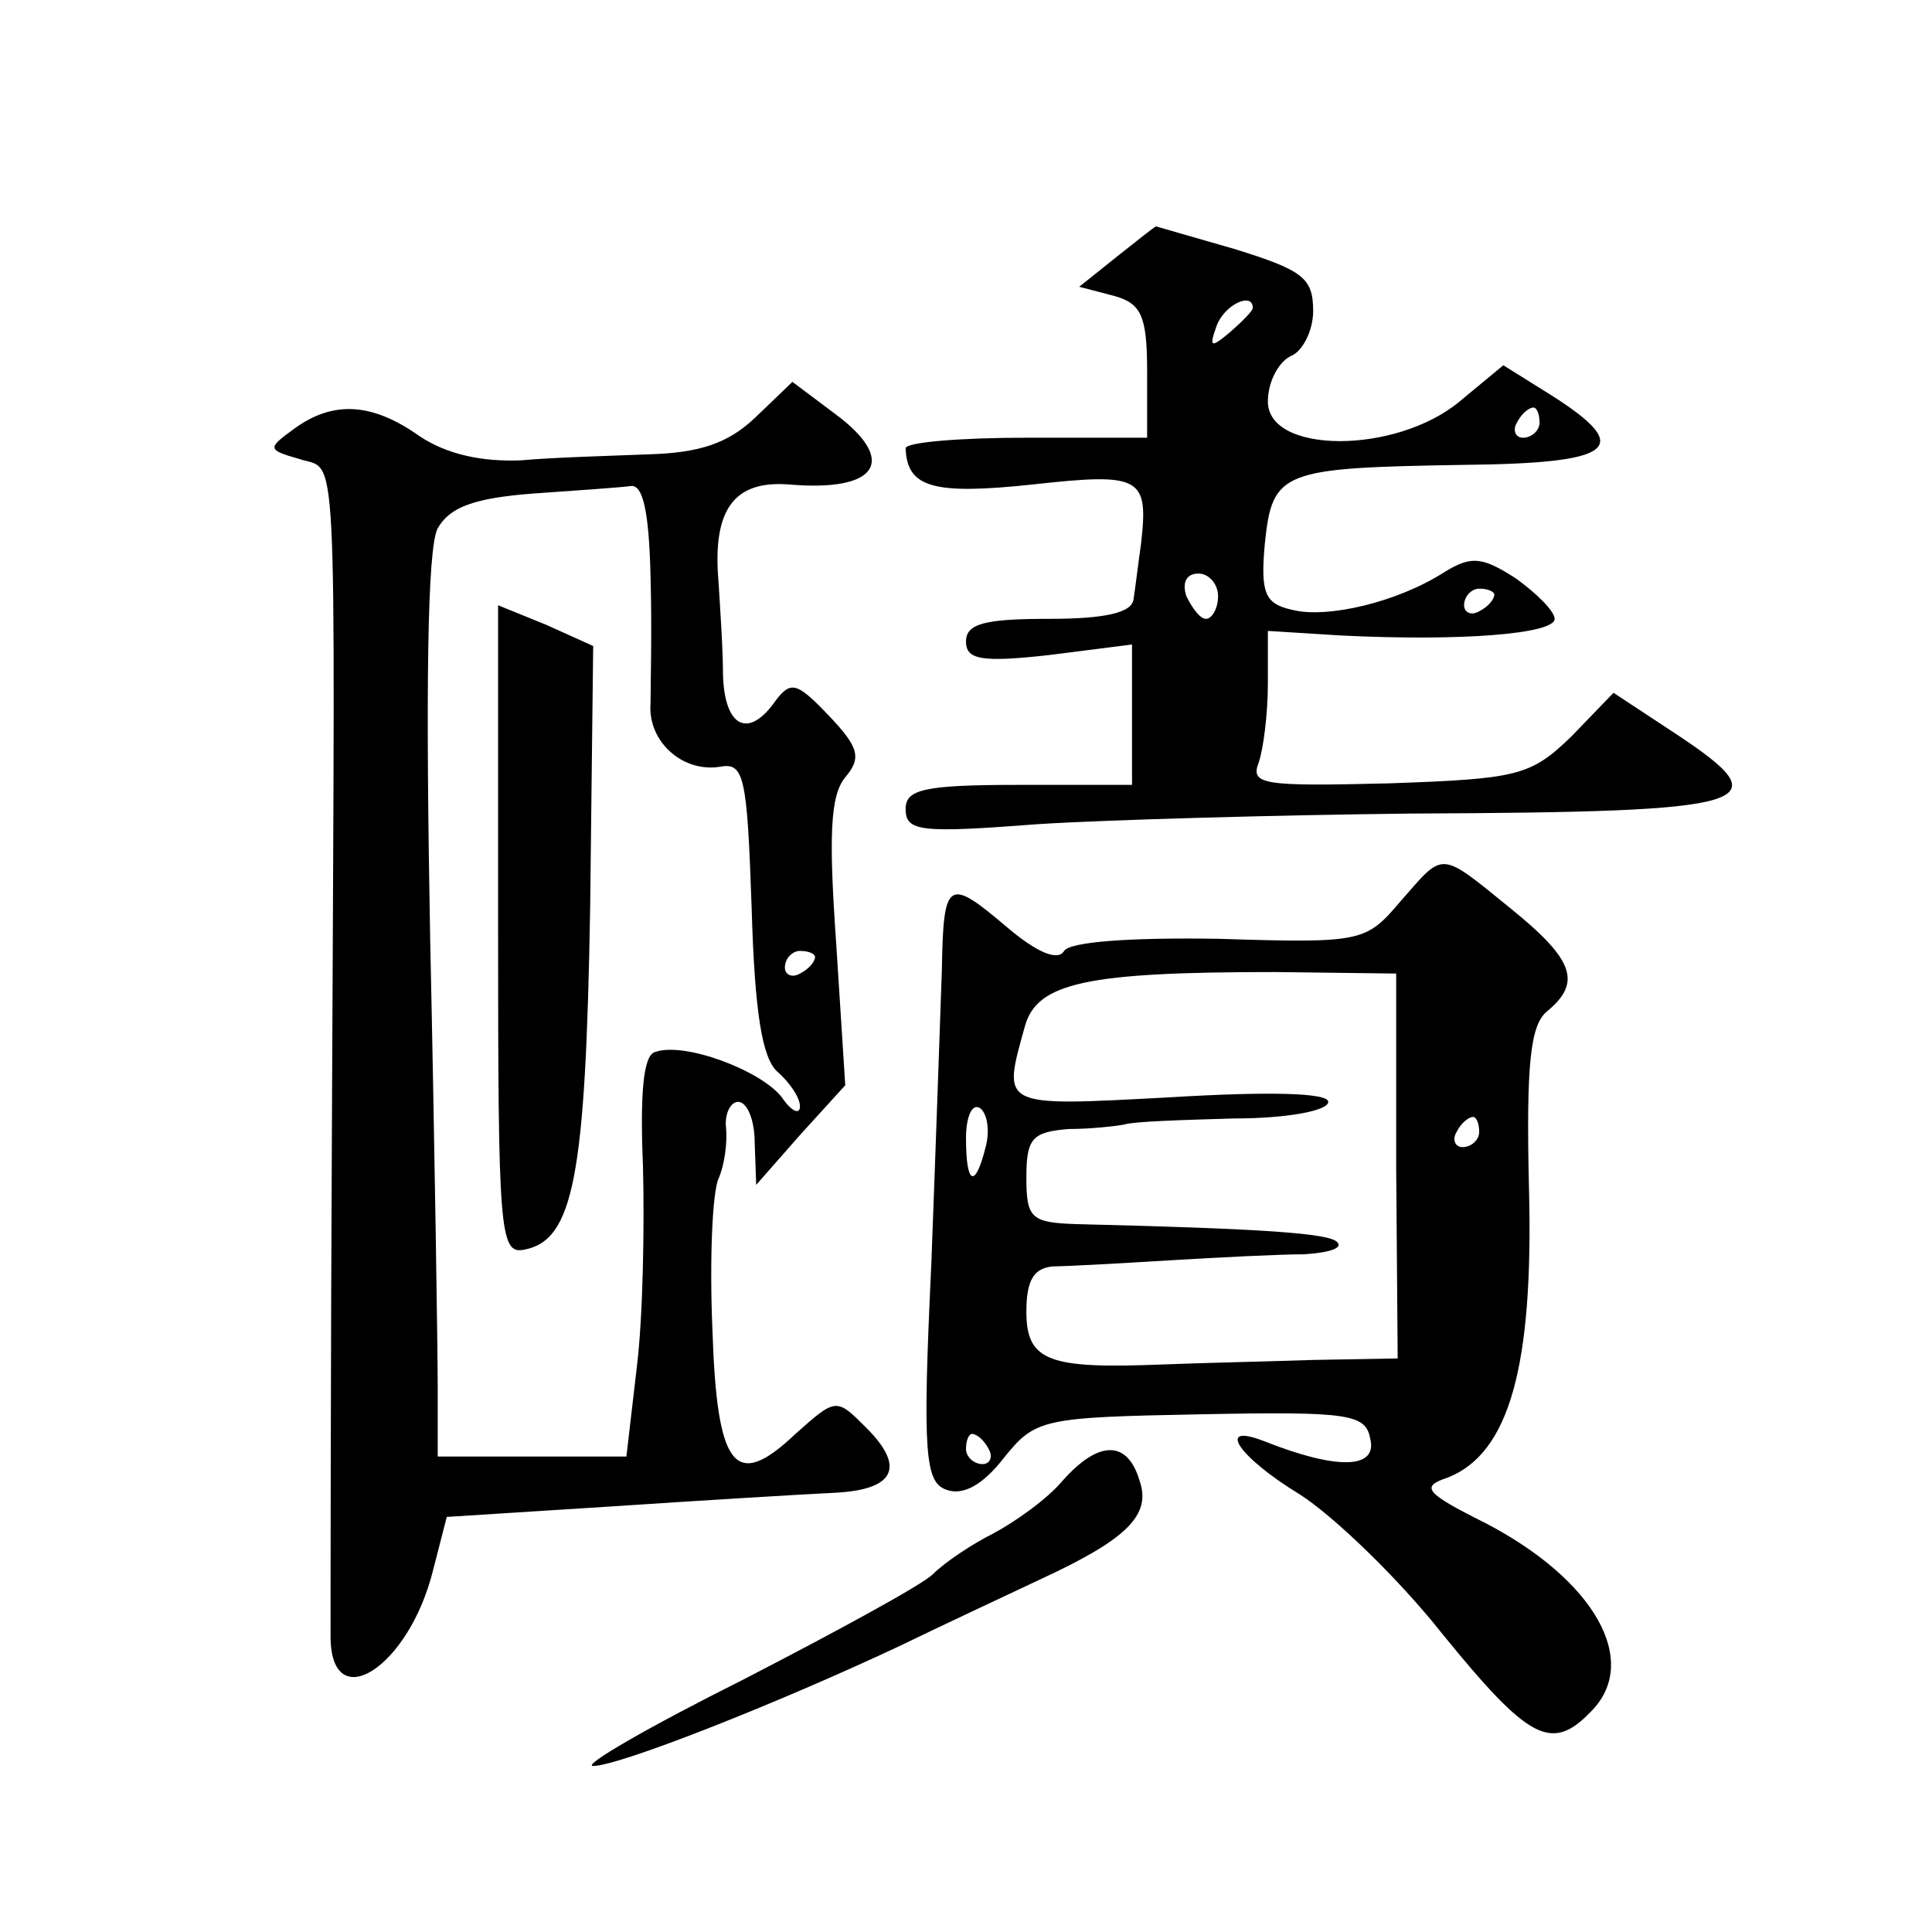
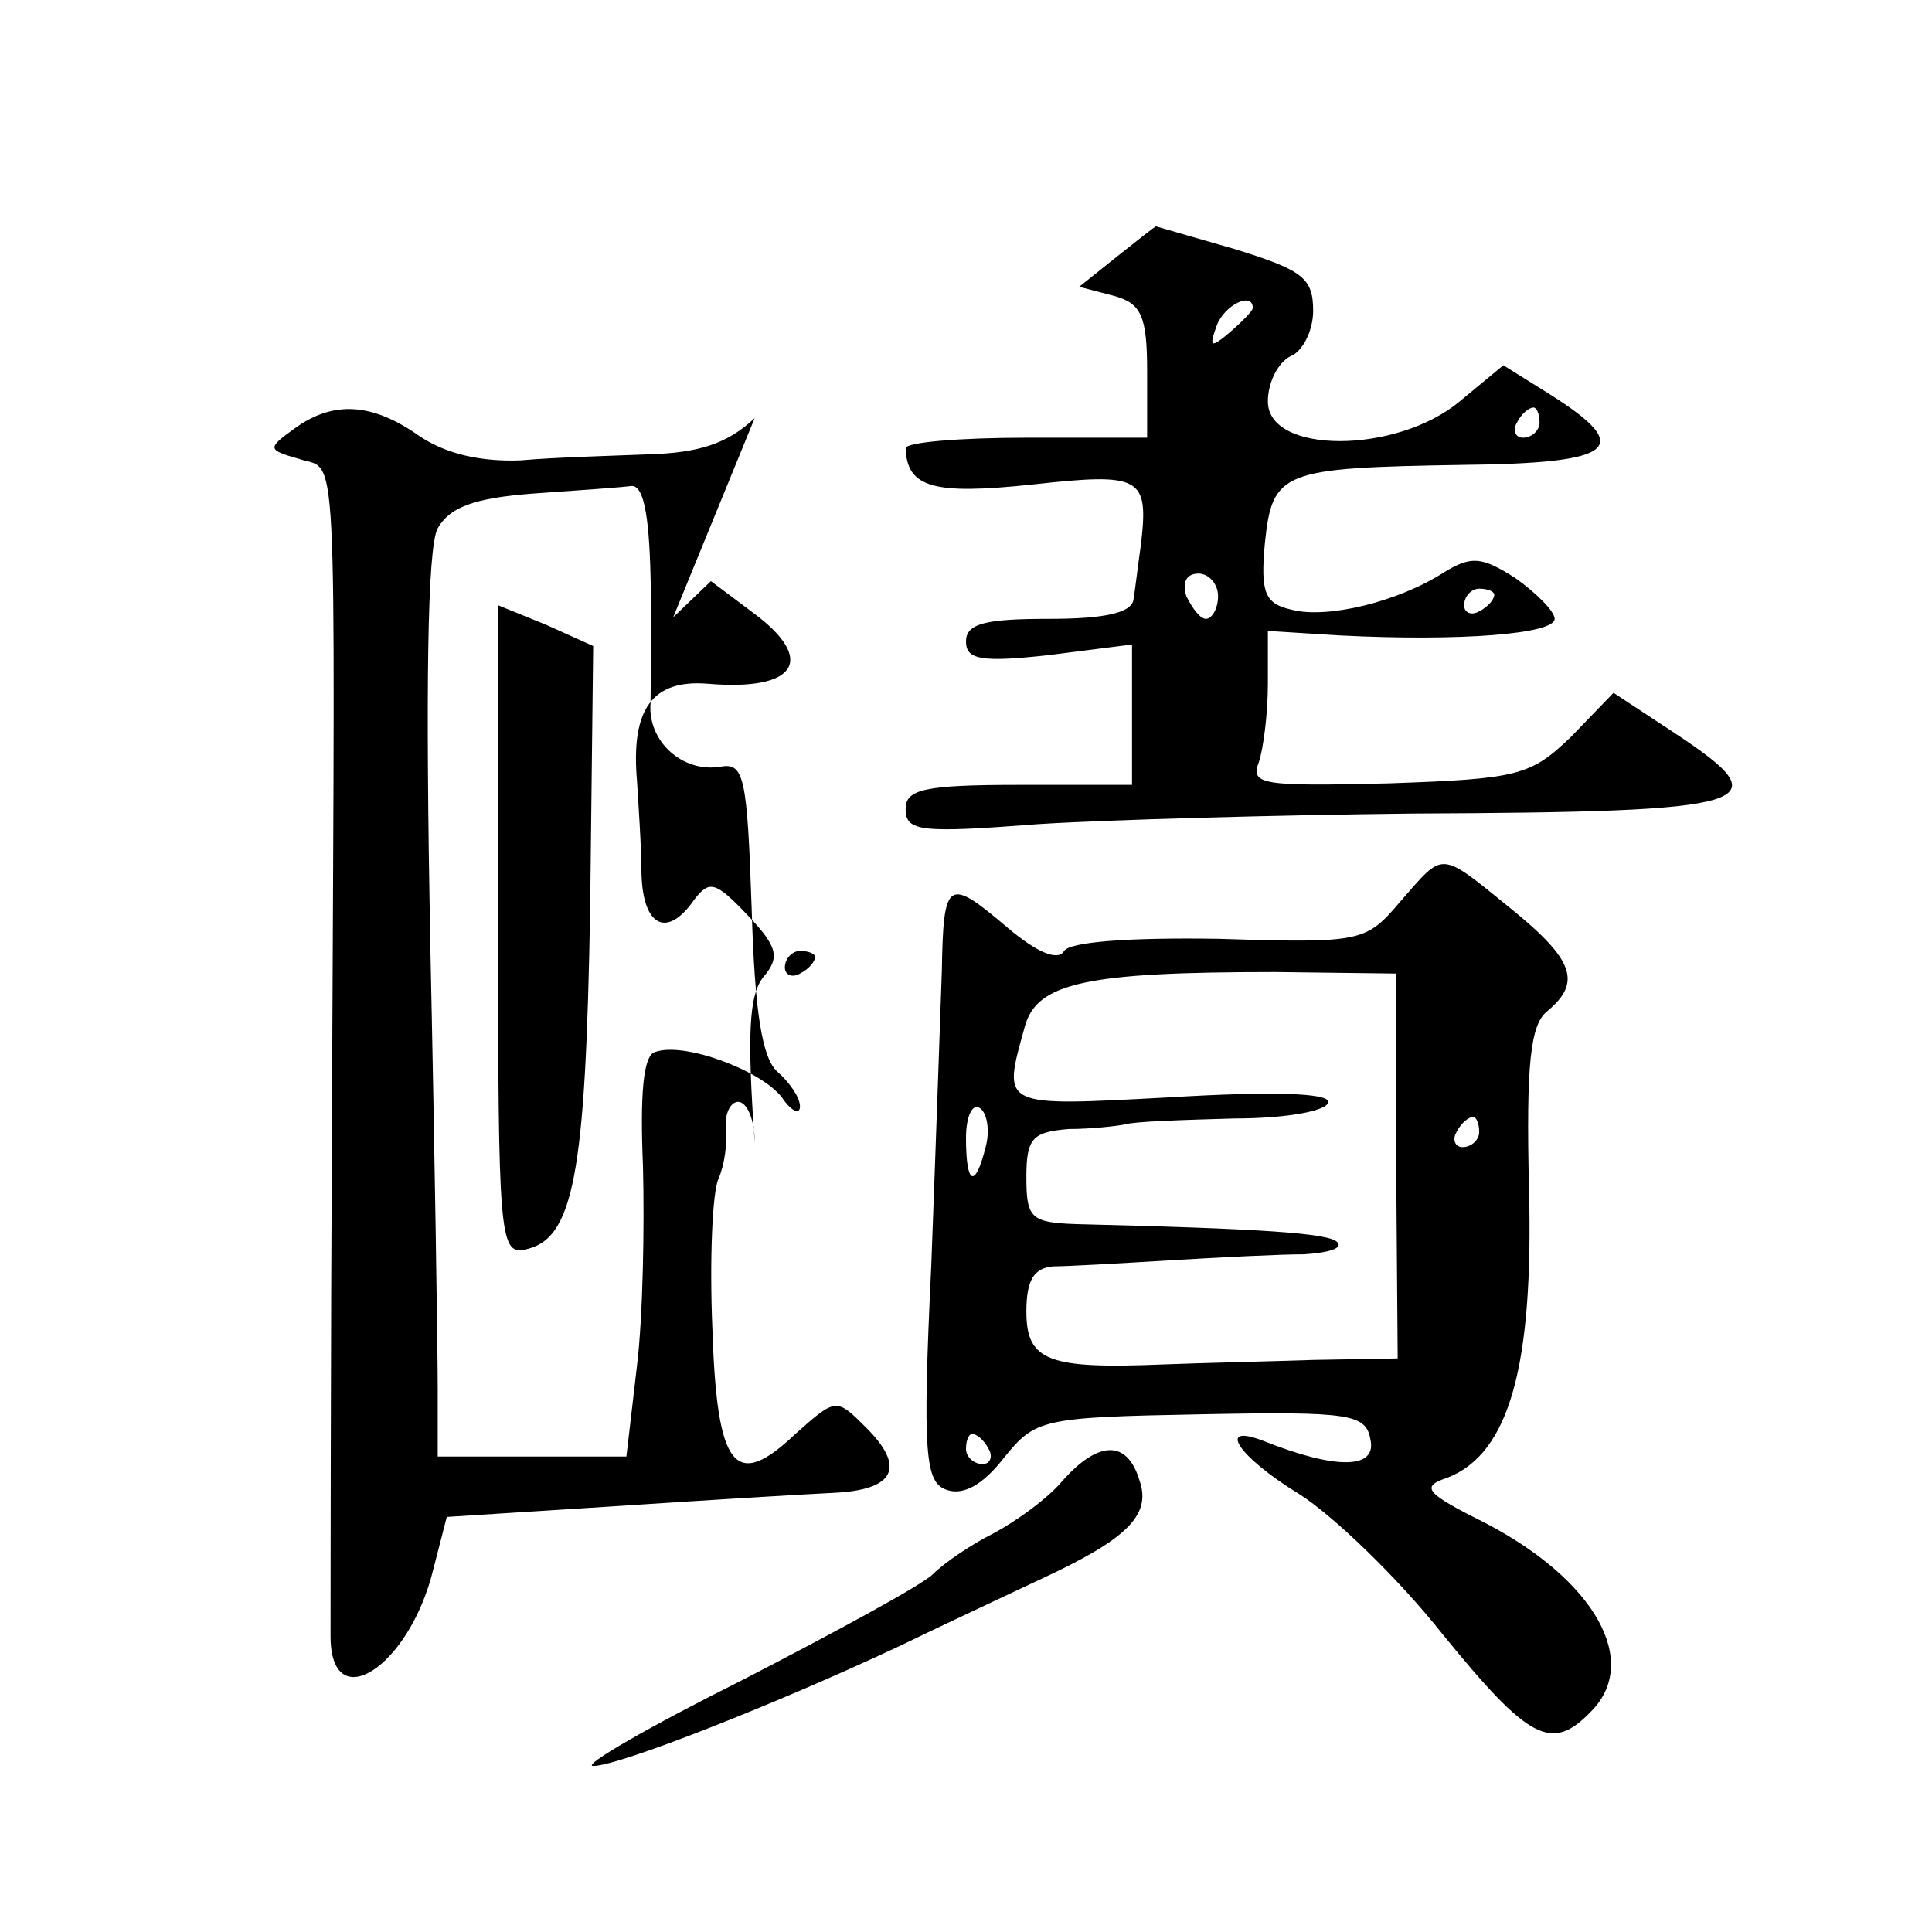
<svg xmlns="http://www.w3.org/2000/svg" version="1.0" width="128pt" height="128pt" viewBox="0 0 128 128" preserveAspectRatio="xMidYMid meet">
  <g transform="translate(0,128) scale(0.1,-0.1)" fill="#0" stroke="none">
-     <path d="M740 1110 l-25 -20 23 -6 c18 -5 22 -13 22 -50 l0 -44 -80 0 c-44 0 -80 -3 -80 -7 1 -26 18 -31 84 -24 72 8 77 5 72 -39 -2 -14 -4 -31 -5 -37 -1 -9 -19 -13 -56 -13 -42 0 -55 -3 -55 -15 0 -12 10 -14 55 -9 l55 7 0 -47 0 -46 -75 0 c-63 0 -75 -3 -75 -16 0 -15 10 -16 88 -10 48 3 159 6 247 7 231 1 246 6 175 53 l-41 27 -28 -29 c-27 -26 -35 -28 -121 -31 -83 -2 -92 -1 -86 14 3 9 6 32 6 52 l0 35 48 -3 c80 -4 142 1 142 11 0 5 -12 17 -26 27 -22 14 -29 15 -47 4 -31 -20 -78 -31 -101 -25 -18 4 -21 11 -18 44 5 48 11 50 131 52 101 1 114 11 59 46 l-32 20 -29 -24 c-42 -35 -127 -35 -127 0 0 13 7 26 15 30 8 3 15 17 15 30 0 22 -7 27 -52 41 -28 8 -52 15 -52 15 -1 0 -12 -9 -26 -20z m90 -34 c0 -2 -7 -9 -15 -16 -13 -11 -14 -10 -9 4 5 14 24 23 24 12z m190 -76 c0 -5 -5 -10 -11 -10 -5 0 -7 5 -4 10 3 6 8 10 11 10 2 0 4 -4 4 -10z m-213 -115 c0 -8 -4 -15 -8 -15 -4 0 -9 7 -13 15 -3 9 0 15 8 15 7 0 13 -7 13 -15z m183 1 c0 -3 -4 -8 -10 -11 -5 -3 -10 -1 -10 4 0 6 5 11 10 11 6 0 10 -2 10 -4z M500 1003 c-18 -17 -37 -23 -70 -24 -25 -1 -63 -2 -85 -4 -26 -1 -49 4 -67 16 -31 22 -57 24 -83 5 -18 -13 -18 -14 3 -20 26 -9 24 26 22 -421 -1 -187 -1 -349 -1 -359 0 -54 52 -21 68 44 l9 35 110 7 c60 4 126 8 147 9 40 2 47 17 21 43 -20 20 -20 20 -47 -4 -40 -38 -52 -23 -55 69 -2 47 0 91 4 100 4 9 6 24 5 34 -1 9 3 17 8 17 6 0 11 -12 11 -27 l1 -28 29 33 30 33 -6 94 c-5 71 -4 98 6 110 11 13 9 20 -11 41 -21 22 -25 23 -35 10 -18 -26 -34 -18 -35 17 0 17 -2 46 -3 62 -4 47 10 67 47 64 59 -5 72 16 30 47 l-28 21 -25 -24z m-69 -105 c1 -35 0 -72 0 -84 -2 -25 21 -46 46 -42 16 3 18 -6 21 -94 2 -69 7 -99 17 -108 8 -7 15 -17 15 -23 0 -6 -6 -3 -12 6 -14 18 -65 37 -84 30 -8 -2 -10 -29 -8 -76 1 -40 0 -99 -4 -132 l-7 -60 -62 0 -63 0 0 45 c0 25 -2 159 -5 298 -3 164 -2 259 5 272 8 14 24 20 63 23 28 2 58 4 65 5 8 1 12 -17 13 -60z m109 -252 c0 -3 -4 -8 -10 -11 -5 -3 -10 -1 -10 4 0 6 5 11 10 11 6 0 10 -2 10 -4z M330 664 c0 -199 1 -215 17 -212 33 6 41 48 44 227 l2 173 -31 14 -32 13 0 -215z M928 683 c-23 -27 -25 -28 -120 -25 -60 1 -99 -2 -103 -8 -4 -7 -18 -1 -37 15 -40 34 -43 33 -44 -28 -1 -28 -4 -116 -7 -195 -6 -126 -4 -144 10 -149 11 -4 24 3 38 21 21 26 25 27 131 29 100 2 109 0 112 -17 4 -19 -22 -20 -70 -1 -33 13 -18 -10 23 -35 22 -14 65 -55 95 -93 57 -70 72 -78 98 -51 33 33 3 87 -70 125 -40 20 -43 24 -25 30 41 16 57 74 54 191 -2 84 1 109 12 118 23 19 18 34 -24 68 -48 39 -44 38 -73 5z m-3 -175 l1 -128 -56 -1 c-30 -1 -75 -2 -100 -3 -75 -3 -90 2 -90 35 0 21 5 29 18 30 9 0 44 2 77 4 33 2 73 4 89 4 16 1 26 4 22 8 -5 6 -50 9 -173 12 -30 1 -33 4 -33 31 0 26 4 30 28 32 15 0 32 2 37 3 6 2 38 3 73 4 34 0 62 5 62 11 0 6 -39 7 -105 3 -113 -6 -111 -7 -96 47 8 29 41 36 166 36 l80 -1 0 -127z m-272 12 c-7 -28 -13 -25 -13 6 0 14 4 23 9 20 5 -3 7 -15 4 -26z m327 10 c0 -5 -5 -10 -11 -10 -5 0 -7 5 -4 10 3 6 8 10 11 10 2 0 4 -4 4 -10z m-325 -210 c3 -5 1 -10 -4 -10 -6 0 -11 5 -11 10 0 6 2 10 4 10 3 0 8 -4 11 -10z M704 299 c-10 -12 -31 -27 -46 -35 -14 -7 -32 -19 -40 -27 -7 -7 -64 -38 -126 -70 -62 -31 -107 -57 -99 -57 17 0 121 41 202 79 33 16 76 36 95 45 56 26 73 42 65 65 -8 27 -27 27 -51 0z" />
+     <path d="M740 1110 l-25 -20 23 -6 c18 -5 22 -13 22 -50 l0 -44 -80 0 c-44 0 -80 -3 -80 -7 1 -26 18 -31 84 -24 72 8 77 5 72 -39 -2 -14 -4 -31 -5 -37 -1 -9 -19 -13 -56 -13 -42 0 -55 -3 -55 -15 0 -12 10 -14 55 -9 l55 7 0 -47 0 -46 -75 0 c-63 0 -75 -3 -75 -16 0 -15 10 -16 88 -10 48 3 159 6 247 7 231 1 246 6 175 53 l-41 27 -28 -29 c-27 -26 -35 -28 -121 -31 -83 -2 -92 -1 -86 14 3 9 6 32 6 52 l0 35 48 -3 c80 -4 142 1 142 11 0 5 -12 17 -26 27 -22 14 -29 15 -47 4 -31 -20 -78 -31 -101 -25 -18 4 -21 11 -18 44 5 48 11 50 131 52 101 1 114 11 59 46 l-32 20 -29 -24 c-42 -35 -127 -35 -127 0 0 13 7 26 15 30 8 3 15 17 15 30 0 22 -7 27 -52 41 -28 8 -52 15 -52 15 -1 0 -12 -9 -26 -20z m90 -34 c0 -2 -7 -9 -15 -16 -13 -11 -14 -10 -9 4 5 14 24 23 24 12z m190 -76 c0 -5 -5 -10 -11 -10 -5 0 -7 5 -4 10 3 6 8 10 11 10 2 0 4 -4 4 -10z m-213 -115 c0 -8 -4 -15 -8 -15 -4 0 -9 7 -13 15 -3 9 0 15 8 15 7 0 13 -7 13 -15z m183 1 c0 -3 -4 -8 -10 -11 -5 -3 -10 -1 -10 4 0 6 5 11 10 11 6 0 10 -2 10 -4z M500 1003 c-18 -17 -37 -23 -70 -24 -25 -1 -63 -2 -85 -4 -26 -1 -49 4 -67 16 -31 22 -57 24 -83 5 -18 -13 -18 -14 3 -20 26 -9 24 26 22 -421 -1 -187 -1 -349 -1 -359 0 -54 52 -21 68 44 l9 35 110 7 c60 4 126 8 147 9 40 2 47 17 21 43 -20 20 -20 20 -47 -4 -40 -38 -52 -23 -55 69 -2 47 0 91 4 100 4 9 6 24 5 34 -1 9 3 17 8 17 6 0 11 -12 11 -27 c-5 71 -4 98 6 110 11 13 9 20 -11 41 -21 22 -25 23 -35 10 -18 -26 -34 -18 -35 17 0 17 -2 46 -3 62 -4 47 10 67 47 64 59 -5 72 16 30 47 l-28 21 -25 -24z m-69 -105 c1 -35 0 -72 0 -84 -2 -25 21 -46 46 -42 16 3 18 -6 21 -94 2 -69 7 -99 17 -108 8 -7 15 -17 15 -23 0 -6 -6 -3 -12 6 -14 18 -65 37 -84 30 -8 -2 -10 -29 -8 -76 1 -40 0 -99 -4 -132 l-7 -60 -62 0 -63 0 0 45 c0 25 -2 159 -5 298 -3 164 -2 259 5 272 8 14 24 20 63 23 28 2 58 4 65 5 8 1 12 -17 13 -60z m109 -252 c0 -3 -4 -8 -10 -11 -5 -3 -10 -1 -10 4 0 6 5 11 10 11 6 0 10 -2 10 -4z M330 664 c0 -199 1 -215 17 -212 33 6 41 48 44 227 l2 173 -31 14 -32 13 0 -215z M928 683 c-23 -27 -25 -28 -120 -25 -60 1 -99 -2 -103 -8 -4 -7 -18 -1 -37 15 -40 34 -43 33 -44 -28 -1 -28 -4 -116 -7 -195 -6 -126 -4 -144 10 -149 11 -4 24 3 38 21 21 26 25 27 131 29 100 2 109 0 112 -17 4 -19 -22 -20 -70 -1 -33 13 -18 -10 23 -35 22 -14 65 -55 95 -93 57 -70 72 -78 98 -51 33 33 3 87 -70 125 -40 20 -43 24 -25 30 41 16 57 74 54 191 -2 84 1 109 12 118 23 19 18 34 -24 68 -48 39 -44 38 -73 5z m-3 -175 l1 -128 -56 -1 c-30 -1 -75 -2 -100 -3 -75 -3 -90 2 -90 35 0 21 5 29 18 30 9 0 44 2 77 4 33 2 73 4 89 4 16 1 26 4 22 8 -5 6 -50 9 -173 12 -30 1 -33 4 -33 31 0 26 4 30 28 32 15 0 32 2 37 3 6 2 38 3 73 4 34 0 62 5 62 11 0 6 -39 7 -105 3 -113 -6 -111 -7 -96 47 8 29 41 36 166 36 l80 -1 0 -127z m-272 12 c-7 -28 -13 -25 -13 6 0 14 4 23 9 20 5 -3 7 -15 4 -26z m327 10 c0 -5 -5 -10 -11 -10 -5 0 -7 5 -4 10 3 6 8 10 11 10 2 0 4 -4 4 -10z m-325 -210 c3 -5 1 -10 -4 -10 -6 0 -11 5 -11 10 0 6 2 10 4 10 3 0 8 -4 11 -10z M704 299 c-10 -12 -31 -27 -46 -35 -14 -7 -32 -19 -40 -27 -7 -7 -64 -38 -126 -70 -62 -31 -107 -57 -99 -57 17 0 121 41 202 79 33 16 76 36 95 45 56 26 73 42 65 65 -8 27 -27 27 -51 0z" />
  </g>
</svg>